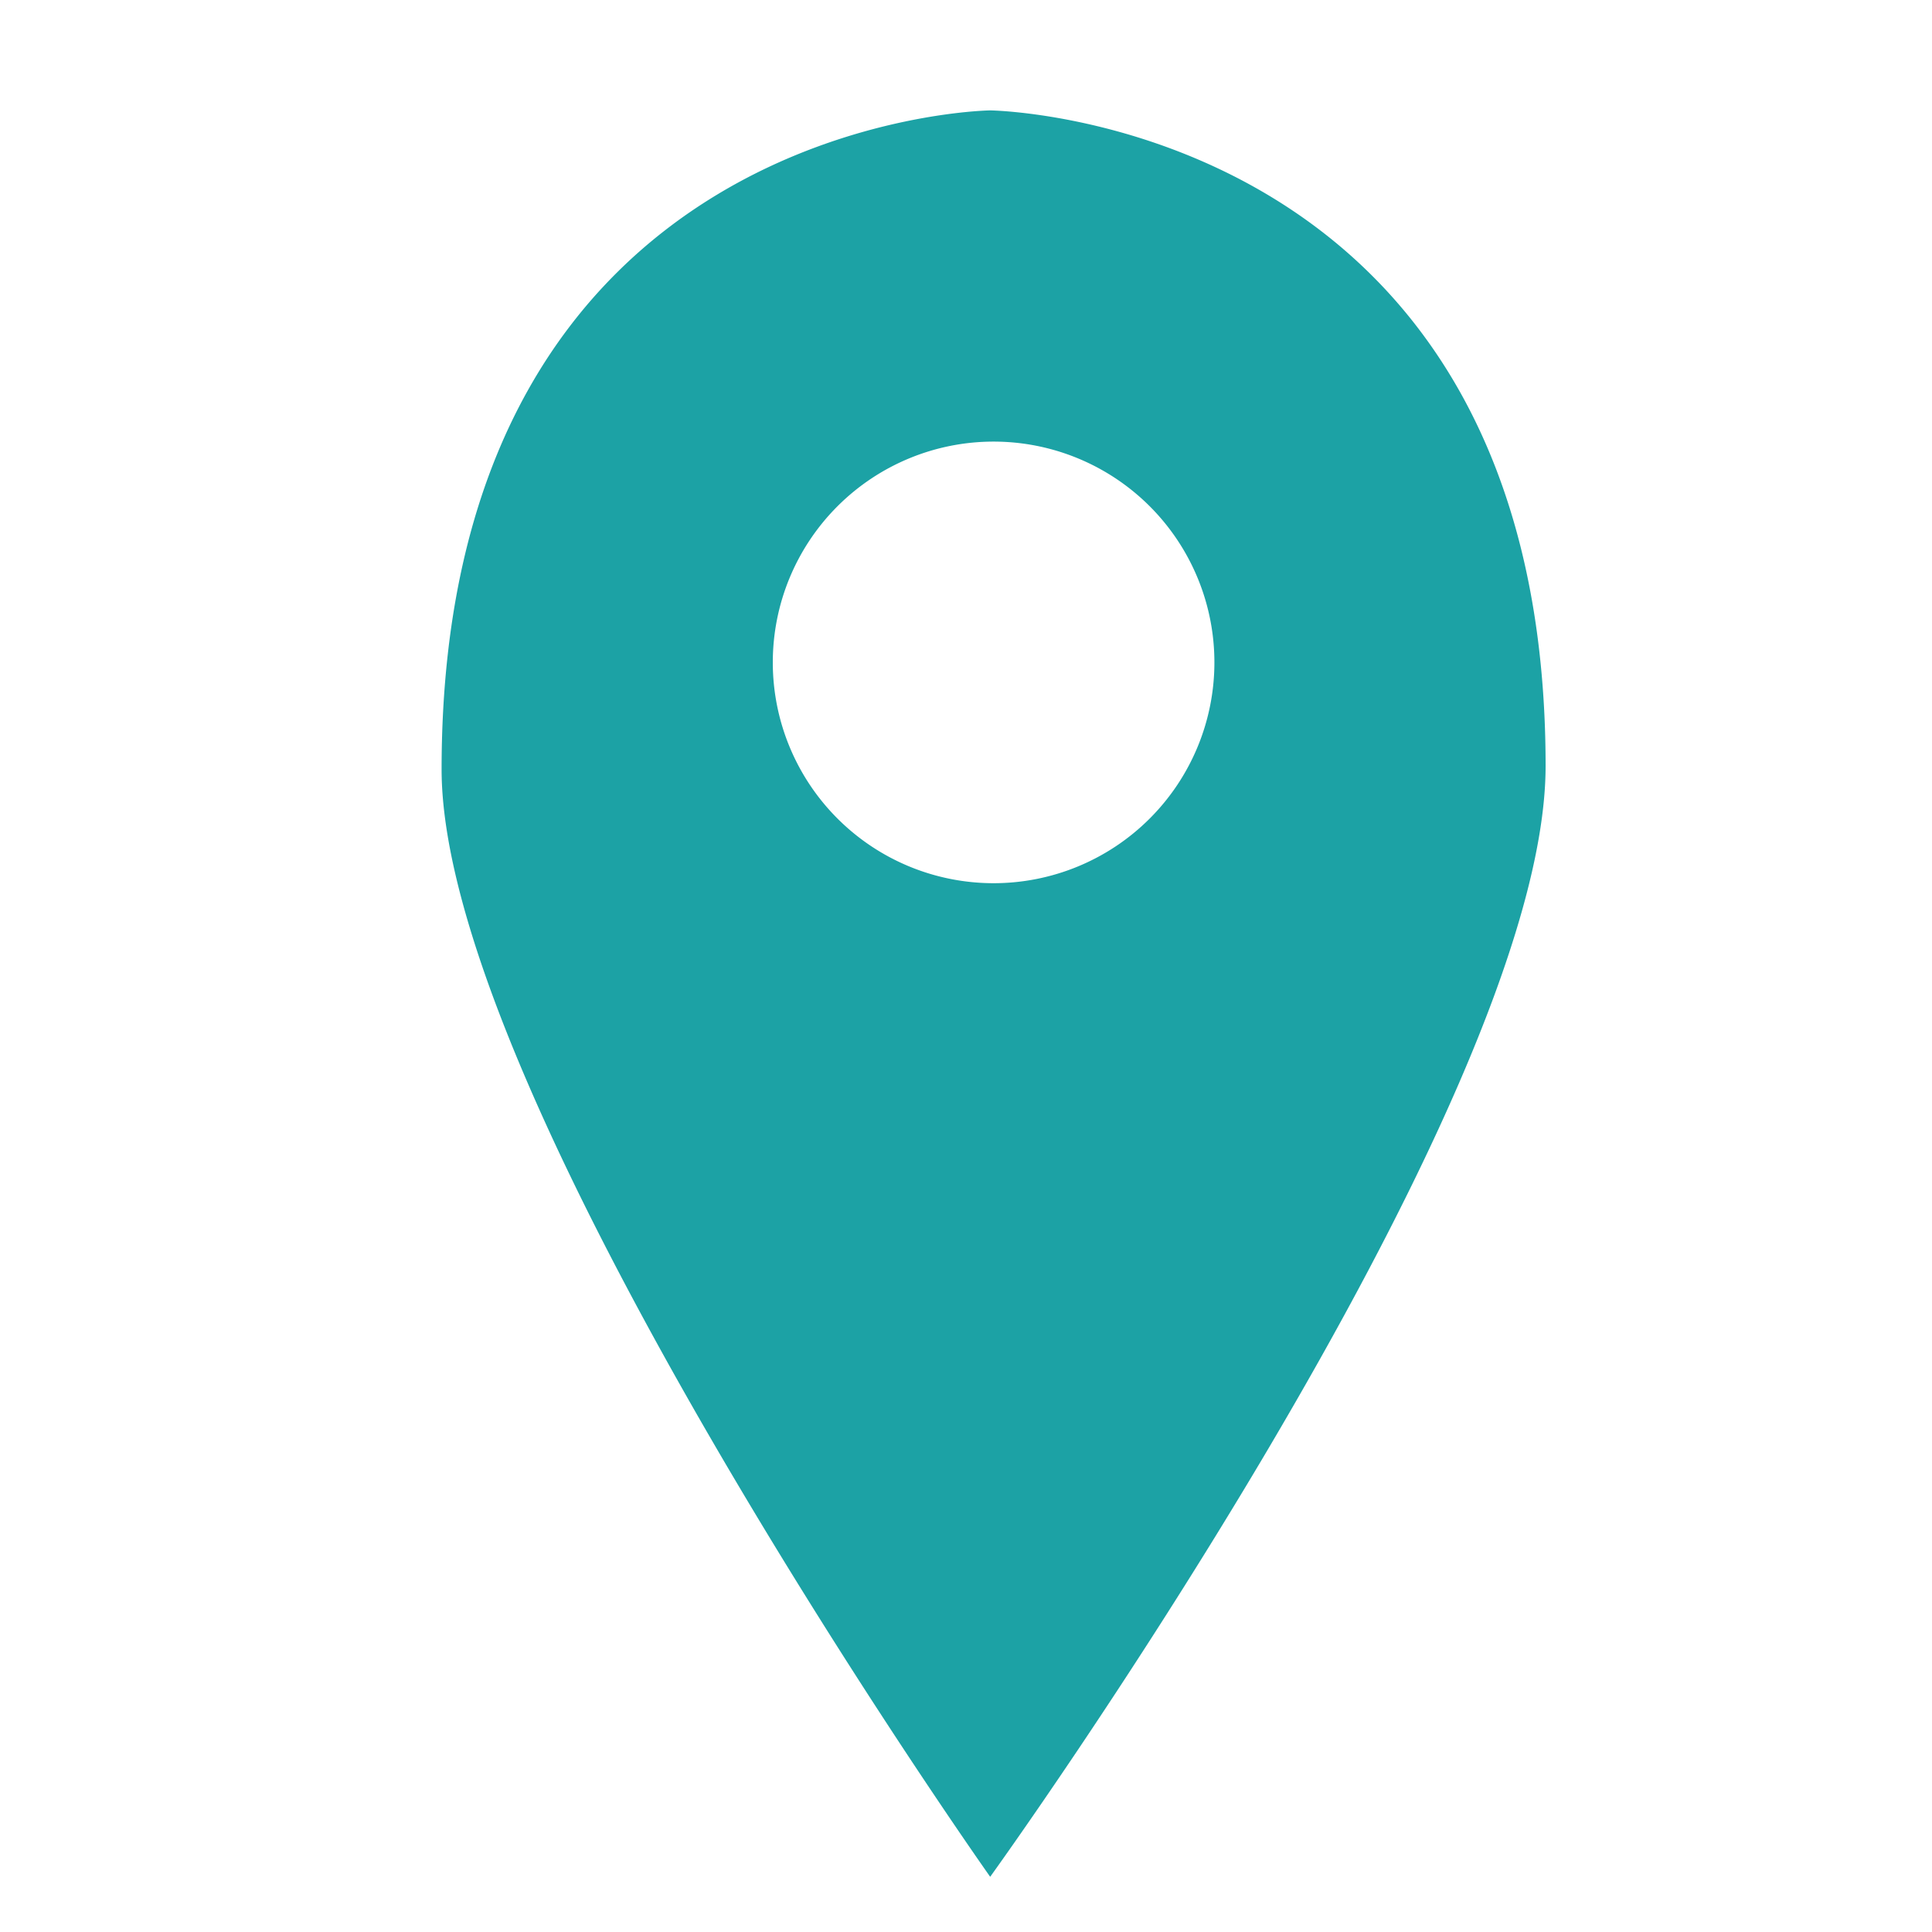
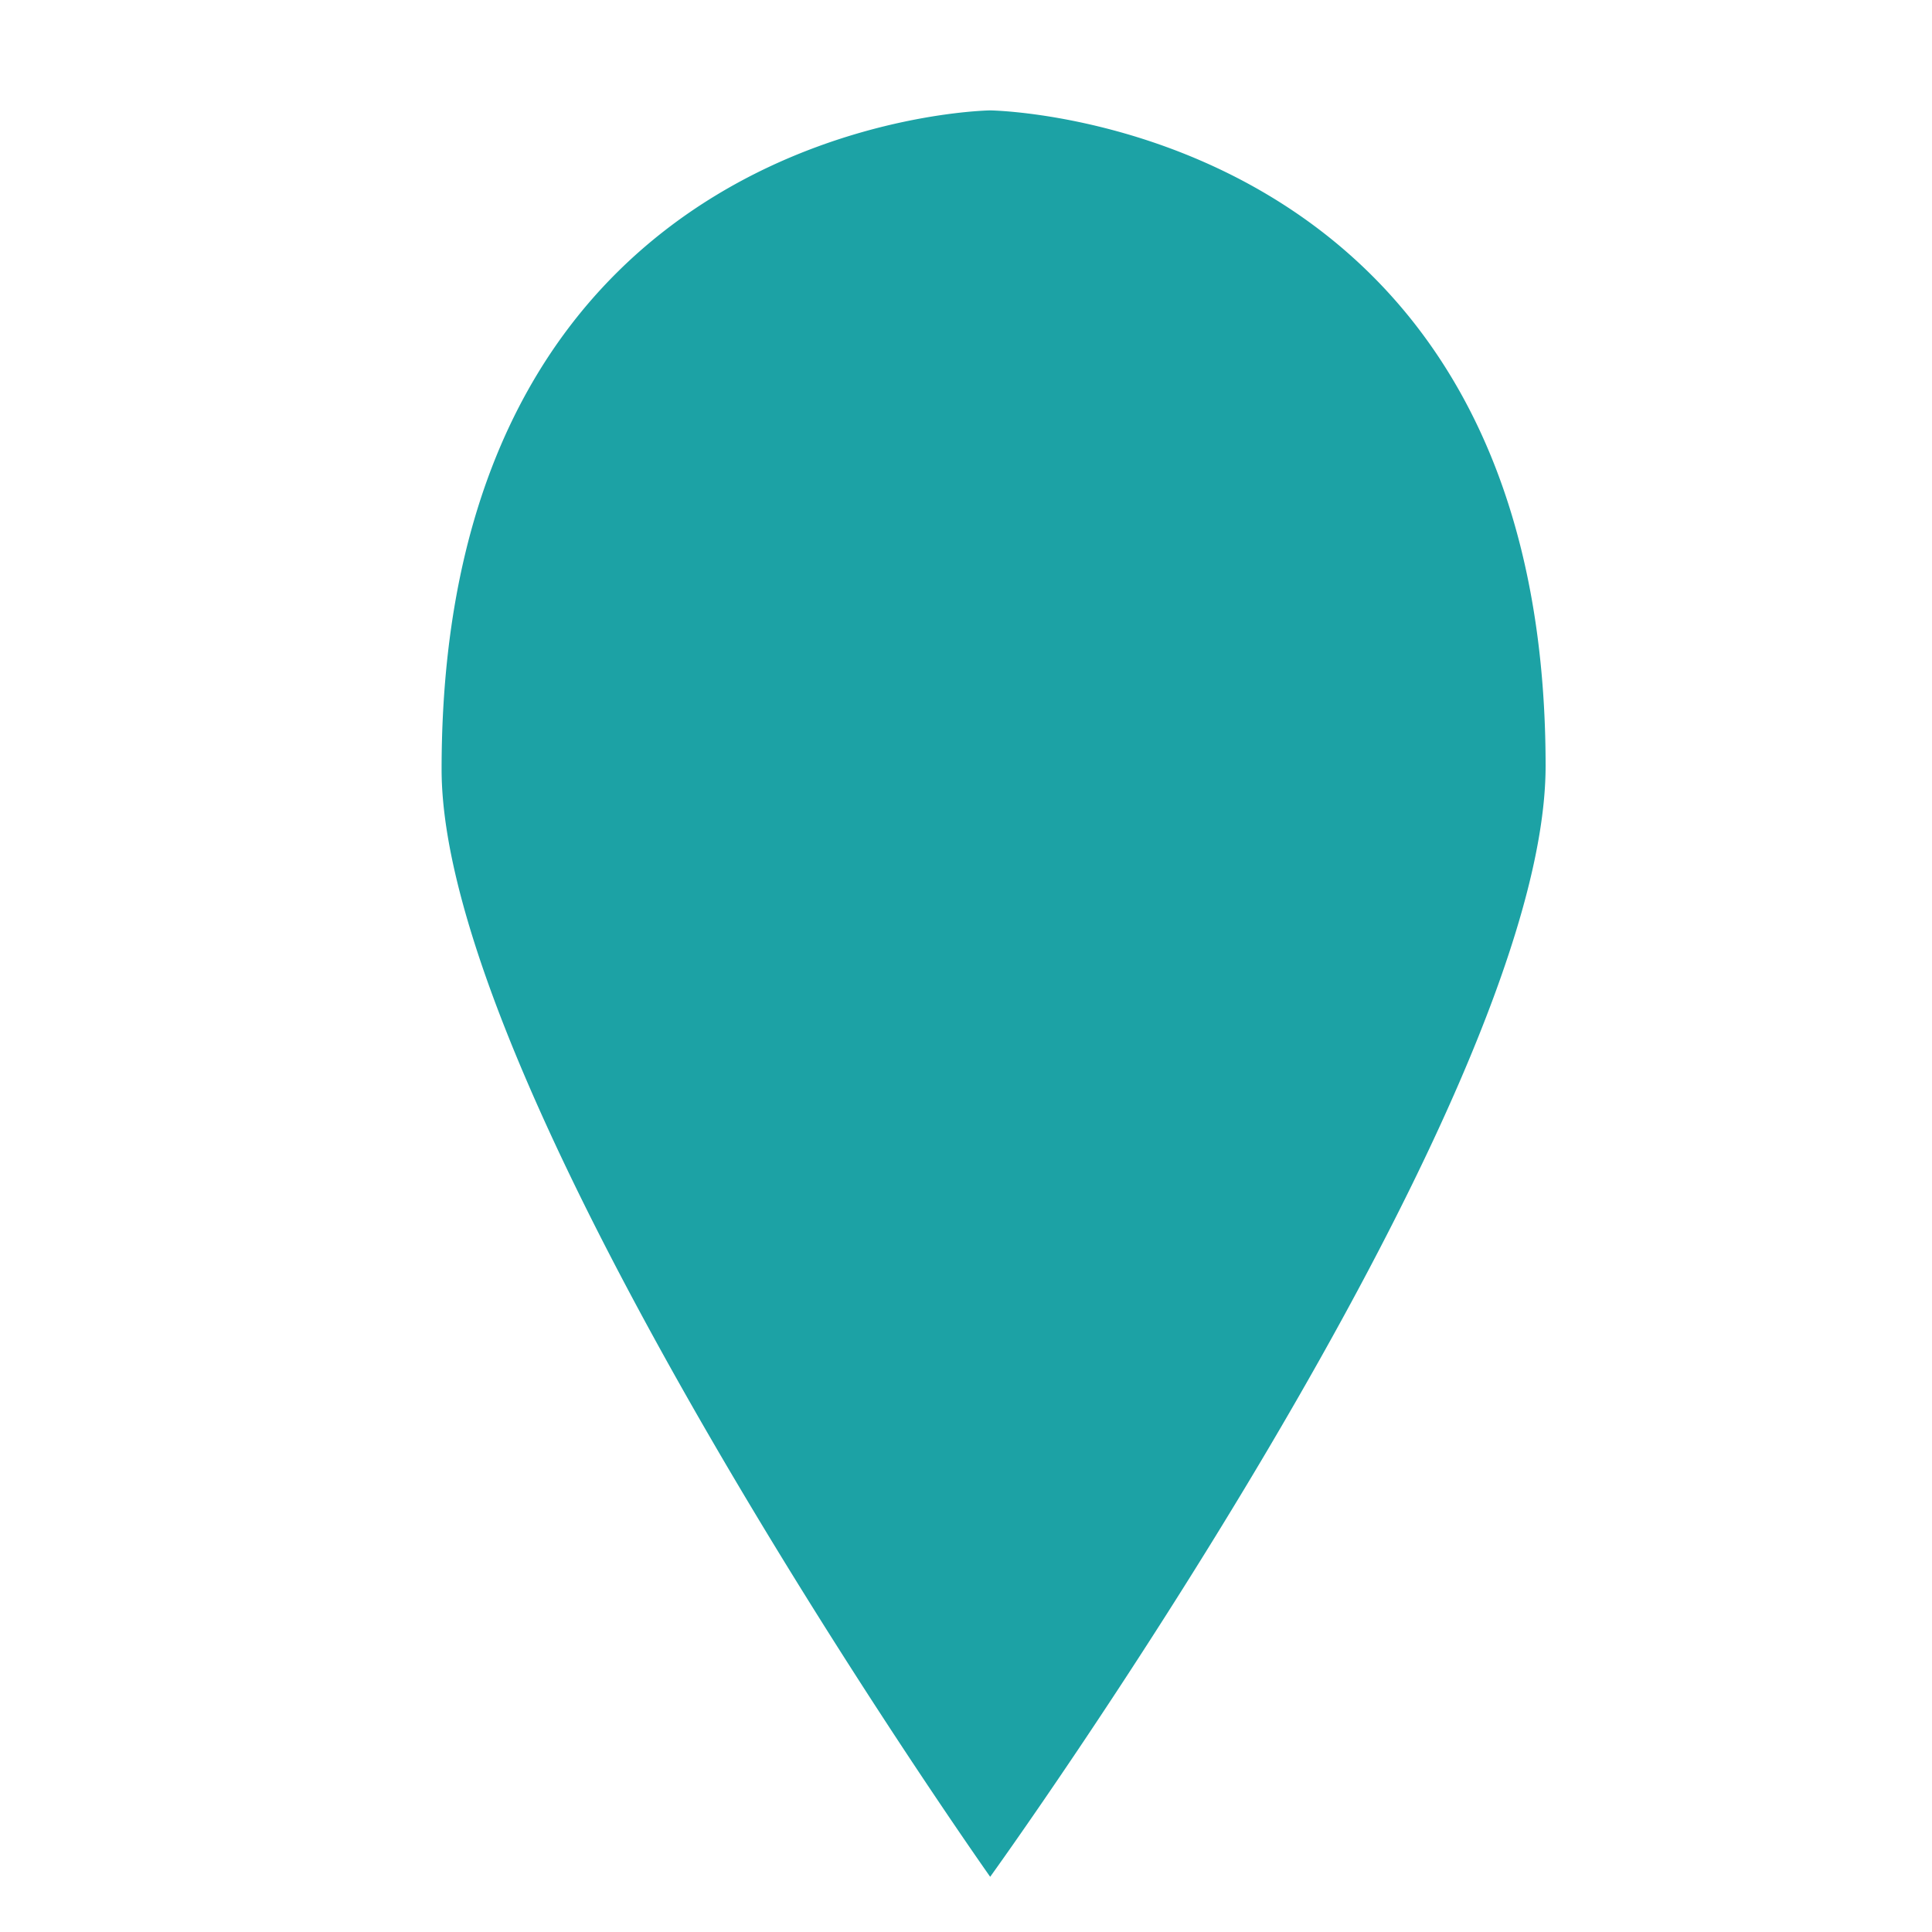
<svg xmlns="http://www.w3.org/2000/svg" width="35" height="35" viewBox="0 0 35 35">
  <g id="Group_6501" data-name="Group 6501" transform="translate(3280 5789)">
-     <rect id="Rectangle_91" data-name="Rectangle 91" width="35" height="35" transform="translate(-3280 -5789)" fill="rgba(255,255,255,0)" />
-     <path id="location" d="M15.938,32S6,17.938,6,11.938C6,.125,15.938,0,15.938,0S26,.125,26,11.875C26,18.062,15.938,32,15.938,32ZM16,6a4,4,0,1,0,4,4A4,4,0,0,0,16,6Z" transform="translate(-3278 -5787)" fill="#1ca2a5" />
+     <path id="location" d="M15.938,32S6,17.938,6,11.938C6,.125,15.938,0,15.938,0S26,.125,26,11.875C26,18.062,15.938,32,15.938,32ZM16,6A4,4,0,0,0,16,6Z" transform="translate(-3278 -5787)" fill="#1ca2a5" />
  </g>
</svg>